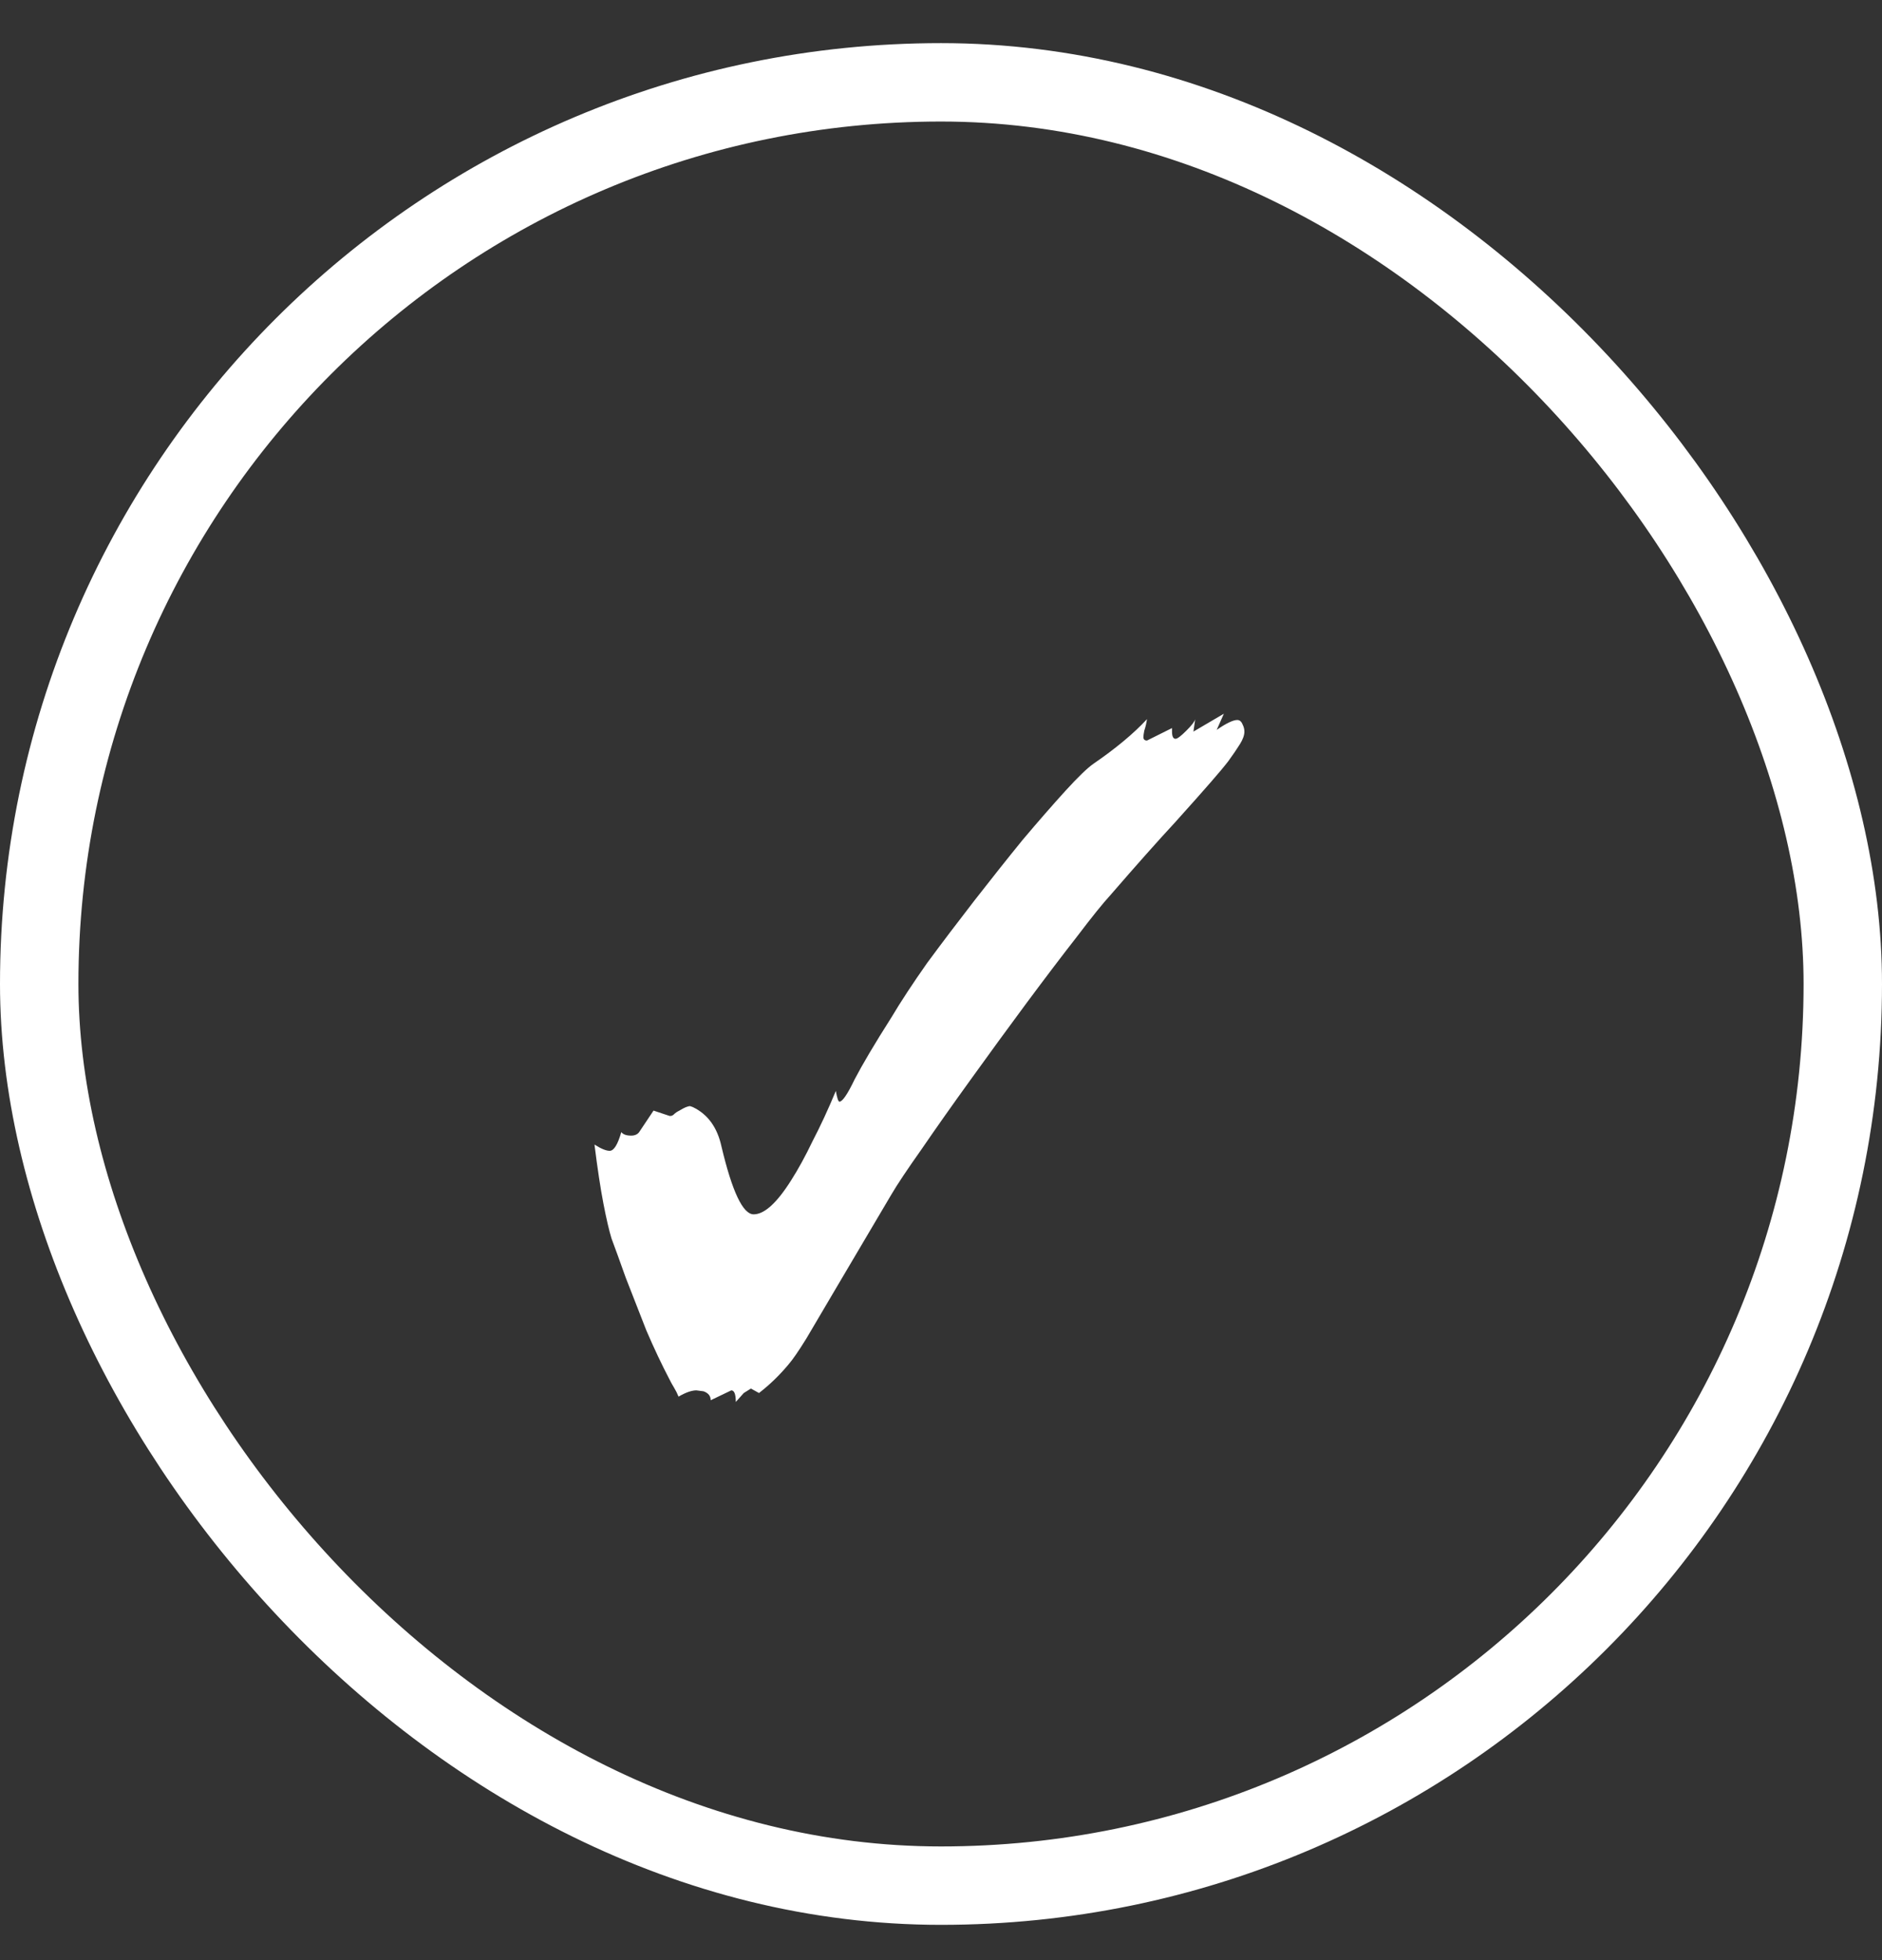
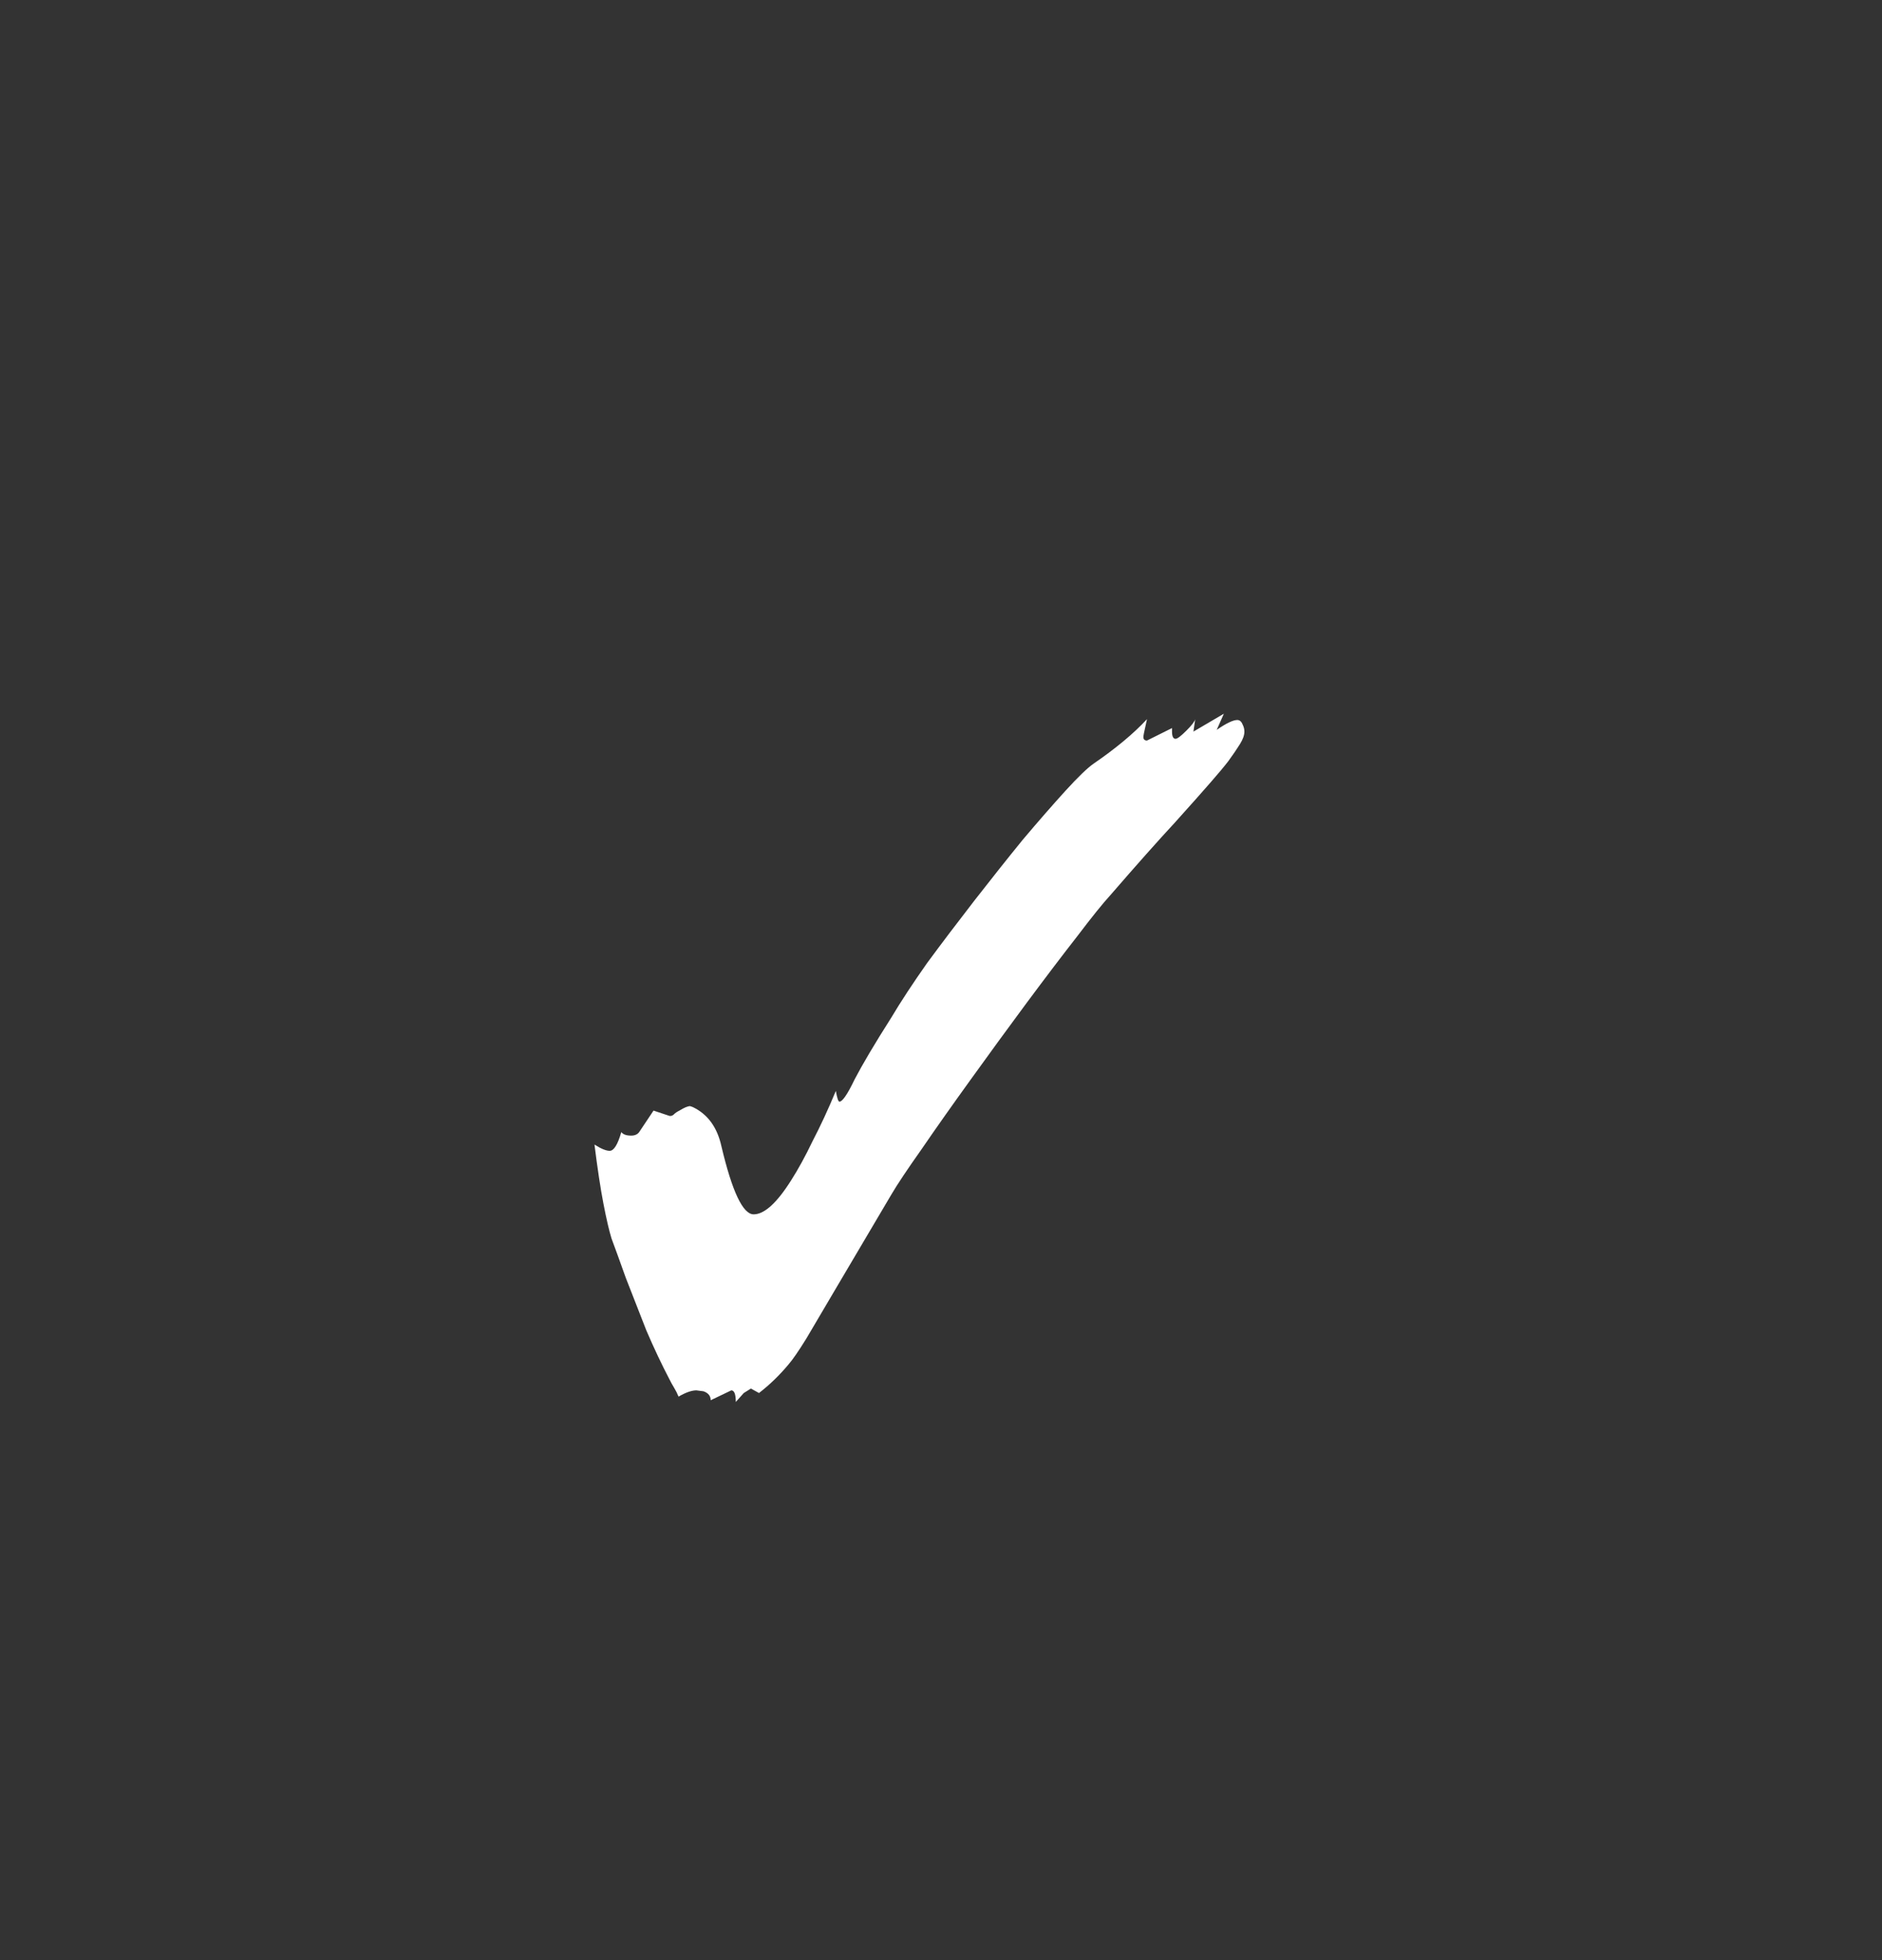
<svg xmlns="http://www.w3.org/2000/svg" width="24" height="25" viewBox="0 0 24 25" fill="none">
  <rect x="0" y="0" width="24" height="25" fill="#333333" stroke="none" />
-   <rect x="0.5" y="1.05" width="23" height="23" rx="11.5" stroke="white" />
-   <path d="M9.383 17.881C9.383 17.783 9.364 17.733 9.326 17.733L9.063 17.859C9.063 17.805 9.033 17.767 8.972 17.745L8.881 17.733C8.82 17.733 8.744 17.76 8.653 17.813C8.638 17.775 8.619 17.737 8.596 17.699C8.573 17.661 8.554 17.627 8.539 17.596C8.44 17.407 8.341 17.198 8.243 16.97C8.151 16.734 8.064 16.51 7.98 16.297C7.904 16.084 7.844 15.917 7.798 15.795C7.768 15.697 7.733 15.548 7.695 15.351C7.657 15.153 7.619 14.902 7.581 14.598C7.665 14.652 7.73 14.678 7.775 14.678C7.828 14.678 7.878 14.598 7.923 14.439C7.946 14.469 7.988 14.484 8.049 14.484C8.094 14.484 8.129 14.469 8.151 14.439L8.334 14.165L8.539 14.233H8.55C8.566 14.233 8.581 14.226 8.596 14.211C8.611 14.195 8.634 14.18 8.664 14.165C8.725 14.127 8.771 14.108 8.801 14.108L8.835 14.12C9.025 14.211 9.147 14.378 9.2 14.621C9.337 15.199 9.474 15.488 9.611 15.488C9.747 15.488 9.907 15.343 10.089 15.054C10.181 14.91 10.272 14.743 10.363 14.553C10.462 14.363 10.561 14.15 10.659 13.914C10.675 14.005 10.69 14.051 10.705 14.051C10.743 14.051 10.808 13.956 10.899 13.766C10.998 13.576 11.153 13.314 11.366 12.979C11.488 12.774 11.64 12.543 11.822 12.284C12.012 12.026 12.214 11.76 12.426 11.486C12.639 11.213 12.844 10.954 13.042 10.711C13.247 10.468 13.43 10.259 13.589 10.084C13.749 9.909 13.867 9.795 13.943 9.742C14.231 9.544 14.459 9.354 14.627 9.172C14.619 9.225 14.608 9.274 14.592 9.32C14.585 9.358 14.581 9.385 14.581 9.4C14.581 9.43 14.596 9.445 14.627 9.445L14.946 9.286V9.331C14.946 9.392 14.961 9.423 14.991 9.423C15.014 9.423 15.06 9.388 15.128 9.32C15.197 9.252 15.235 9.202 15.242 9.172L15.219 9.331L15.607 9.103L15.516 9.309C15.637 9.225 15.725 9.183 15.778 9.183C15.808 9.183 15.831 9.202 15.846 9.24C15.862 9.271 15.869 9.301 15.869 9.331C15.869 9.377 15.85 9.43 15.812 9.491C15.774 9.552 15.725 9.624 15.664 9.708C15.618 9.768 15.542 9.86 15.436 9.981C15.337 10.095 15.185 10.266 14.98 10.494C14.775 10.715 14.501 11.023 14.159 11.418C14.068 11.517 13.927 11.691 13.737 11.942C13.547 12.185 13.331 12.47 13.088 12.797C12.852 13.116 12.616 13.439 12.381 13.766C12.145 14.093 11.936 14.389 11.754 14.655C11.571 14.914 11.442 15.107 11.366 15.237L10.659 16.434C10.507 16.692 10.382 16.905 10.283 17.072C10.184 17.232 10.108 17.342 10.055 17.403C9.941 17.54 9.816 17.661 9.679 17.767L9.576 17.71L9.485 17.767L9.383 17.881Z" fill="white" />
+   <path d="M9.383 17.881C9.383 17.783 9.364 17.733 9.326 17.733L9.063 17.859C9.063 17.805 9.033 17.767 8.972 17.745L8.881 17.733C8.82 17.733 8.744 17.76 8.653 17.813C8.638 17.775 8.619 17.737 8.596 17.699C8.573 17.661 8.554 17.627 8.539 17.596C8.44 17.407 8.341 17.198 8.243 16.97C8.151 16.734 8.064 16.51 7.98 16.297C7.904 16.084 7.844 15.917 7.798 15.795C7.768 15.697 7.733 15.548 7.695 15.351C7.657 15.153 7.619 14.902 7.581 14.598C7.665 14.652 7.73 14.678 7.775 14.678C7.828 14.678 7.878 14.598 7.923 14.439C7.946 14.469 7.988 14.484 8.049 14.484C8.094 14.484 8.129 14.469 8.151 14.439L8.334 14.165L8.539 14.233H8.55C8.566 14.233 8.581 14.226 8.596 14.211C8.611 14.195 8.634 14.18 8.664 14.165C8.725 14.127 8.771 14.108 8.801 14.108L8.835 14.12C9.025 14.211 9.147 14.378 9.2 14.621C9.337 15.199 9.474 15.488 9.611 15.488C9.747 15.488 9.907 15.343 10.089 15.054C10.181 14.91 10.272 14.743 10.363 14.553C10.462 14.363 10.561 14.15 10.659 13.914C10.675 14.005 10.69 14.051 10.705 14.051C10.743 14.051 10.808 13.956 10.899 13.766C10.998 13.576 11.153 13.314 11.366 12.979C11.488 12.774 11.64 12.543 11.822 12.284C12.012 12.026 12.214 11.76 12.426 11.486C12.639 11.213 12.844 10.954 13.042 10.711C13.247 10.468 13.43 10.259 13.589 10.084C13.749 9.909 13.867 9.795 13.943 9.742C14.231 9.544 14.459 9.354 14.627 9.172C14.585 9.358 14.581 9.385 14.581 9.4C14.581 9.43 14.596 9.445 14.627 9.445L14.946 9.286V9.331C14.946 9.392 14.961 9.423 14.991 9.423C15.014 9.423 15.06 9.388 15.128 9.32C15.197 9.252 15.235 9.202 15.242 9.172L15.219 9.331L15.607 9.103L15.516 9.309C15.637 9.225 15.725 9.183 15.778 9.183C15.808 9.183 15.831 9.202 15.846 9.24C15.862 9.271 15.869 9.301 15.869 9.331C15.869 9.377 15.85 9.43 15.812 9.491C15.774 9.552 15.725 9.624 15.664 9.708C15.618 9.768 15.542 9.86 15.436 9.981C15.337 10.095 15.185 10.266 14.98 10.494C14.775 10.715 14.501 11.023 14.159 11.418C14.068 11.517 13.927 11.691 13.737 11.942C13.547 12.185 13.331 12.47 13.088 12.797C12.852 13.116 12.616 13.439 12.381 13.766C12.145 14.093 11.936 14.389 11.754 14.655C11.571 14.914 11.442 15.107 11.366 15.237L10.659 16.434C10.507 16.692 10.382 16.905 10.283 17.072C10.184 17.232 10.108 17.342 10.055 17.403C9.941 17.54 9.816 17.661 9.679 17.767L9.576 17.71L9.485 17.767L9.383 17.881Z" fill="white" />
</svg>